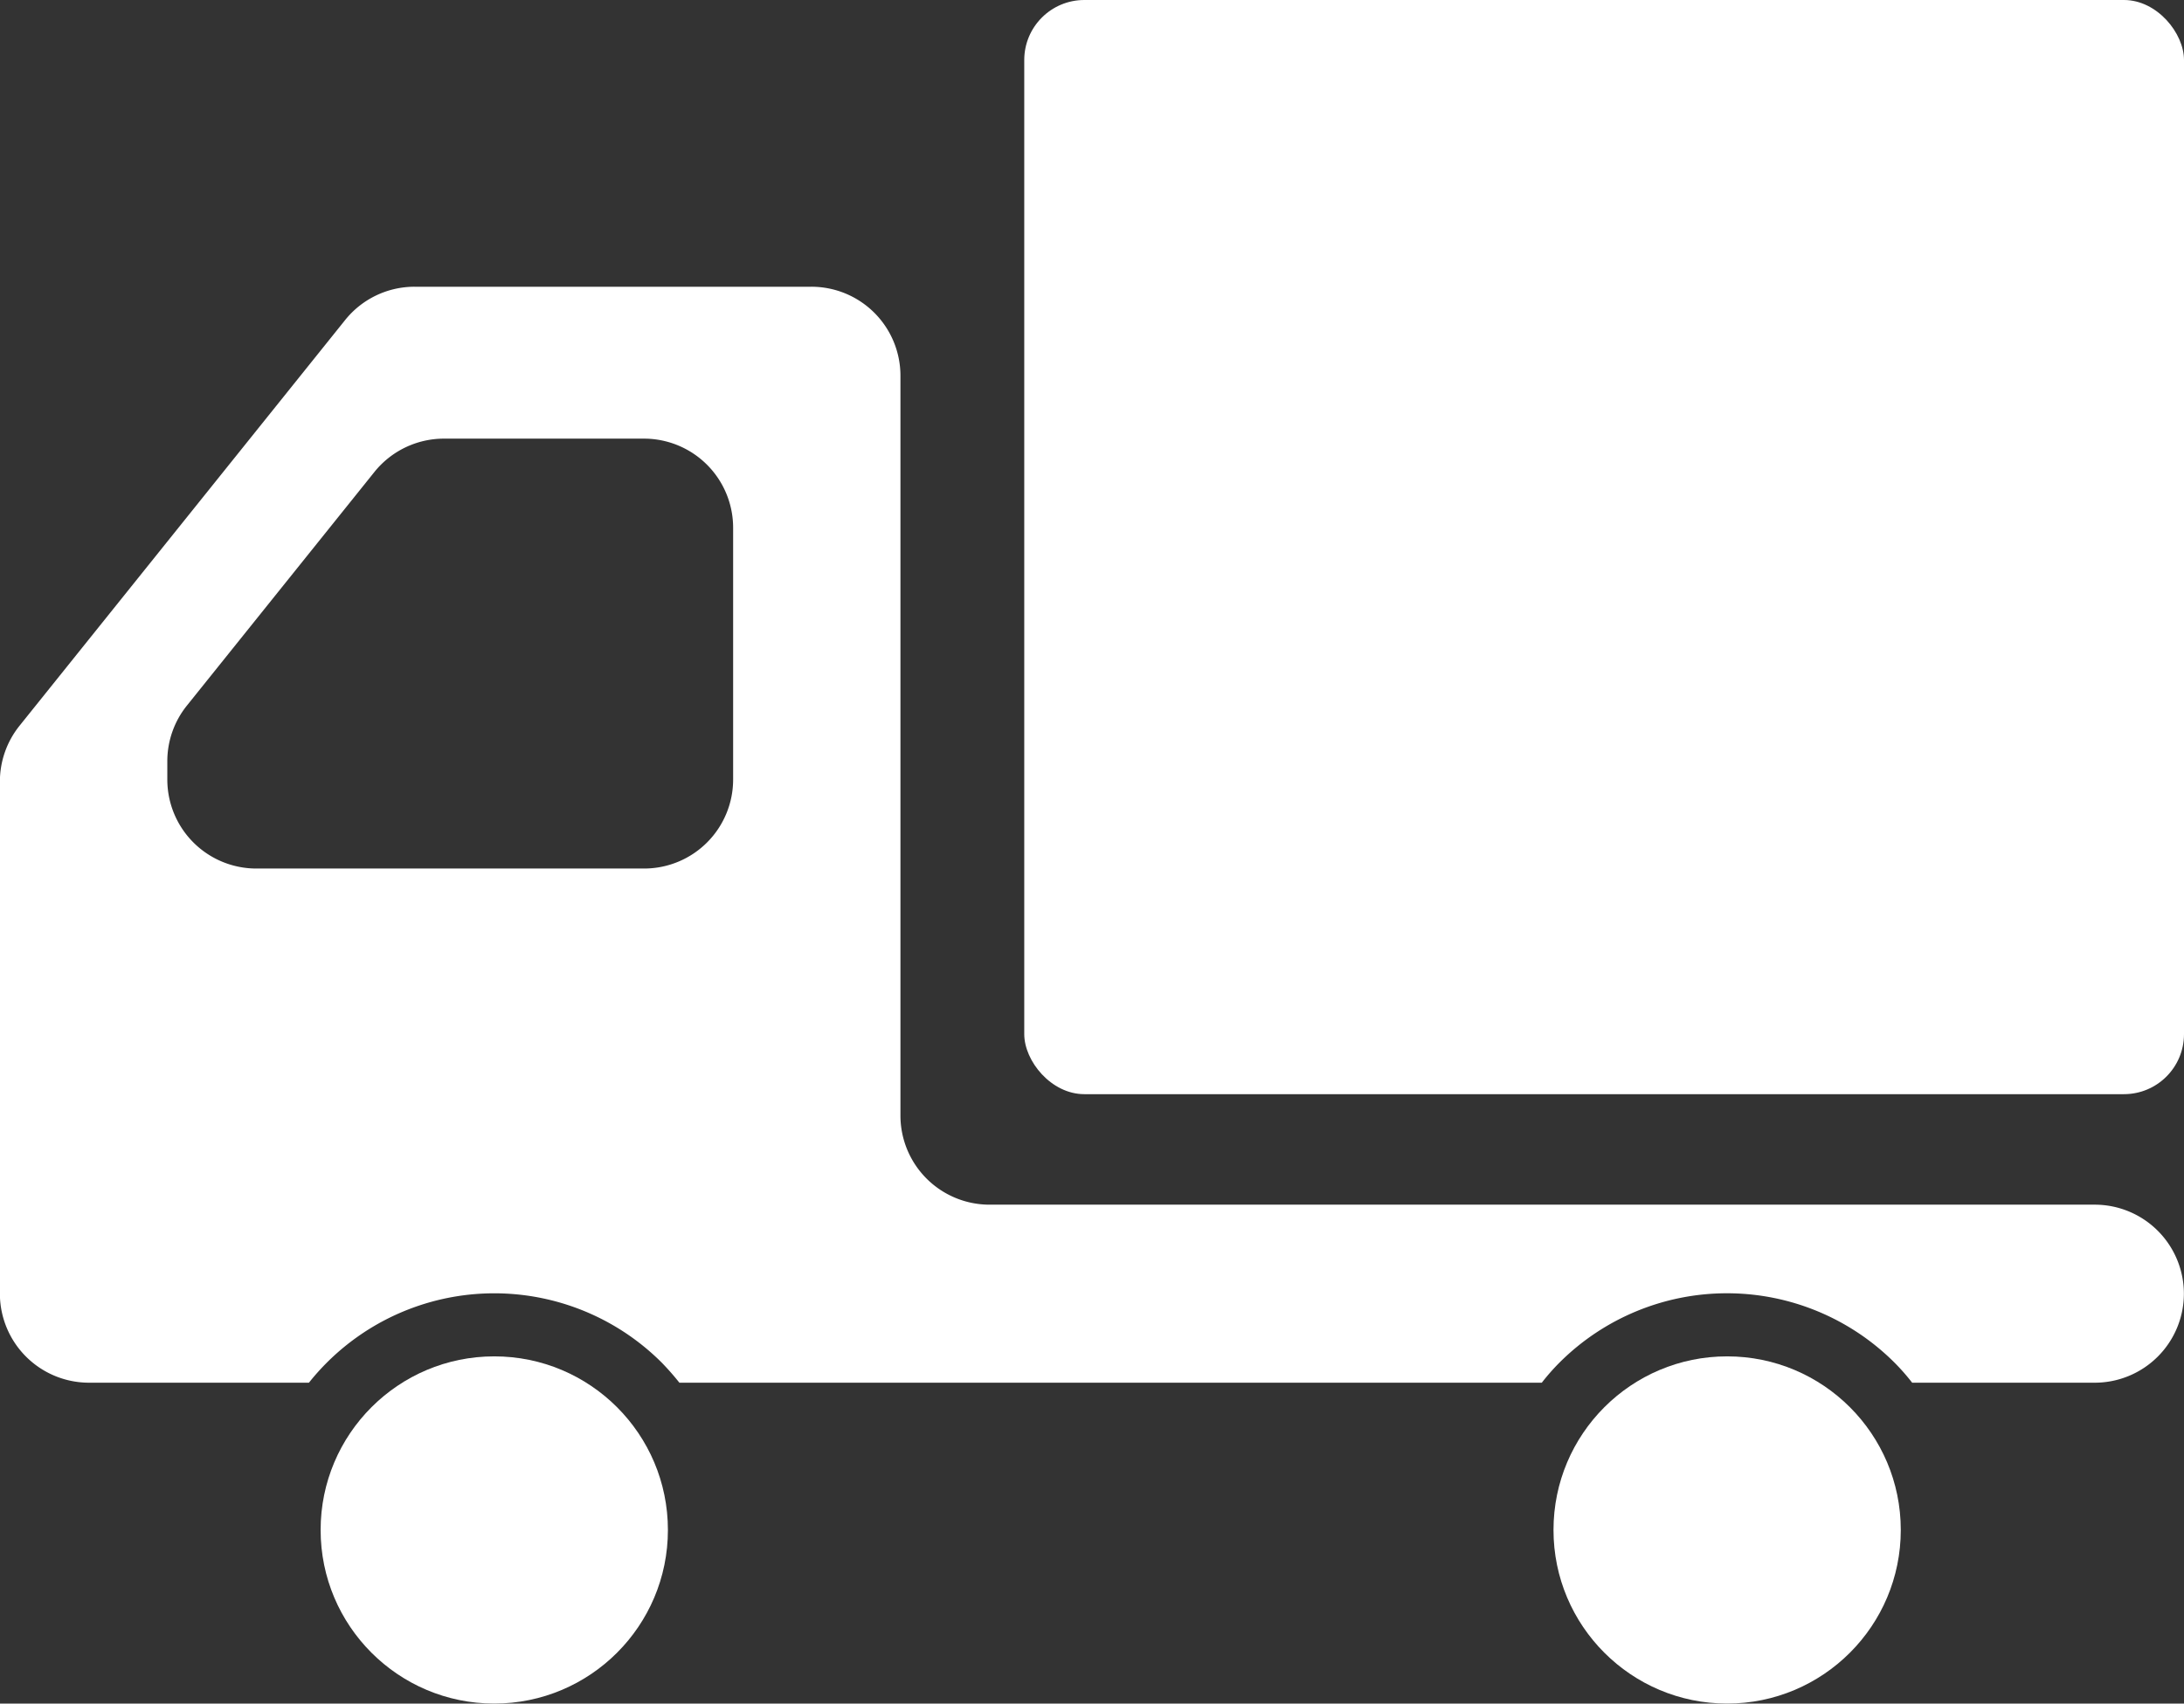
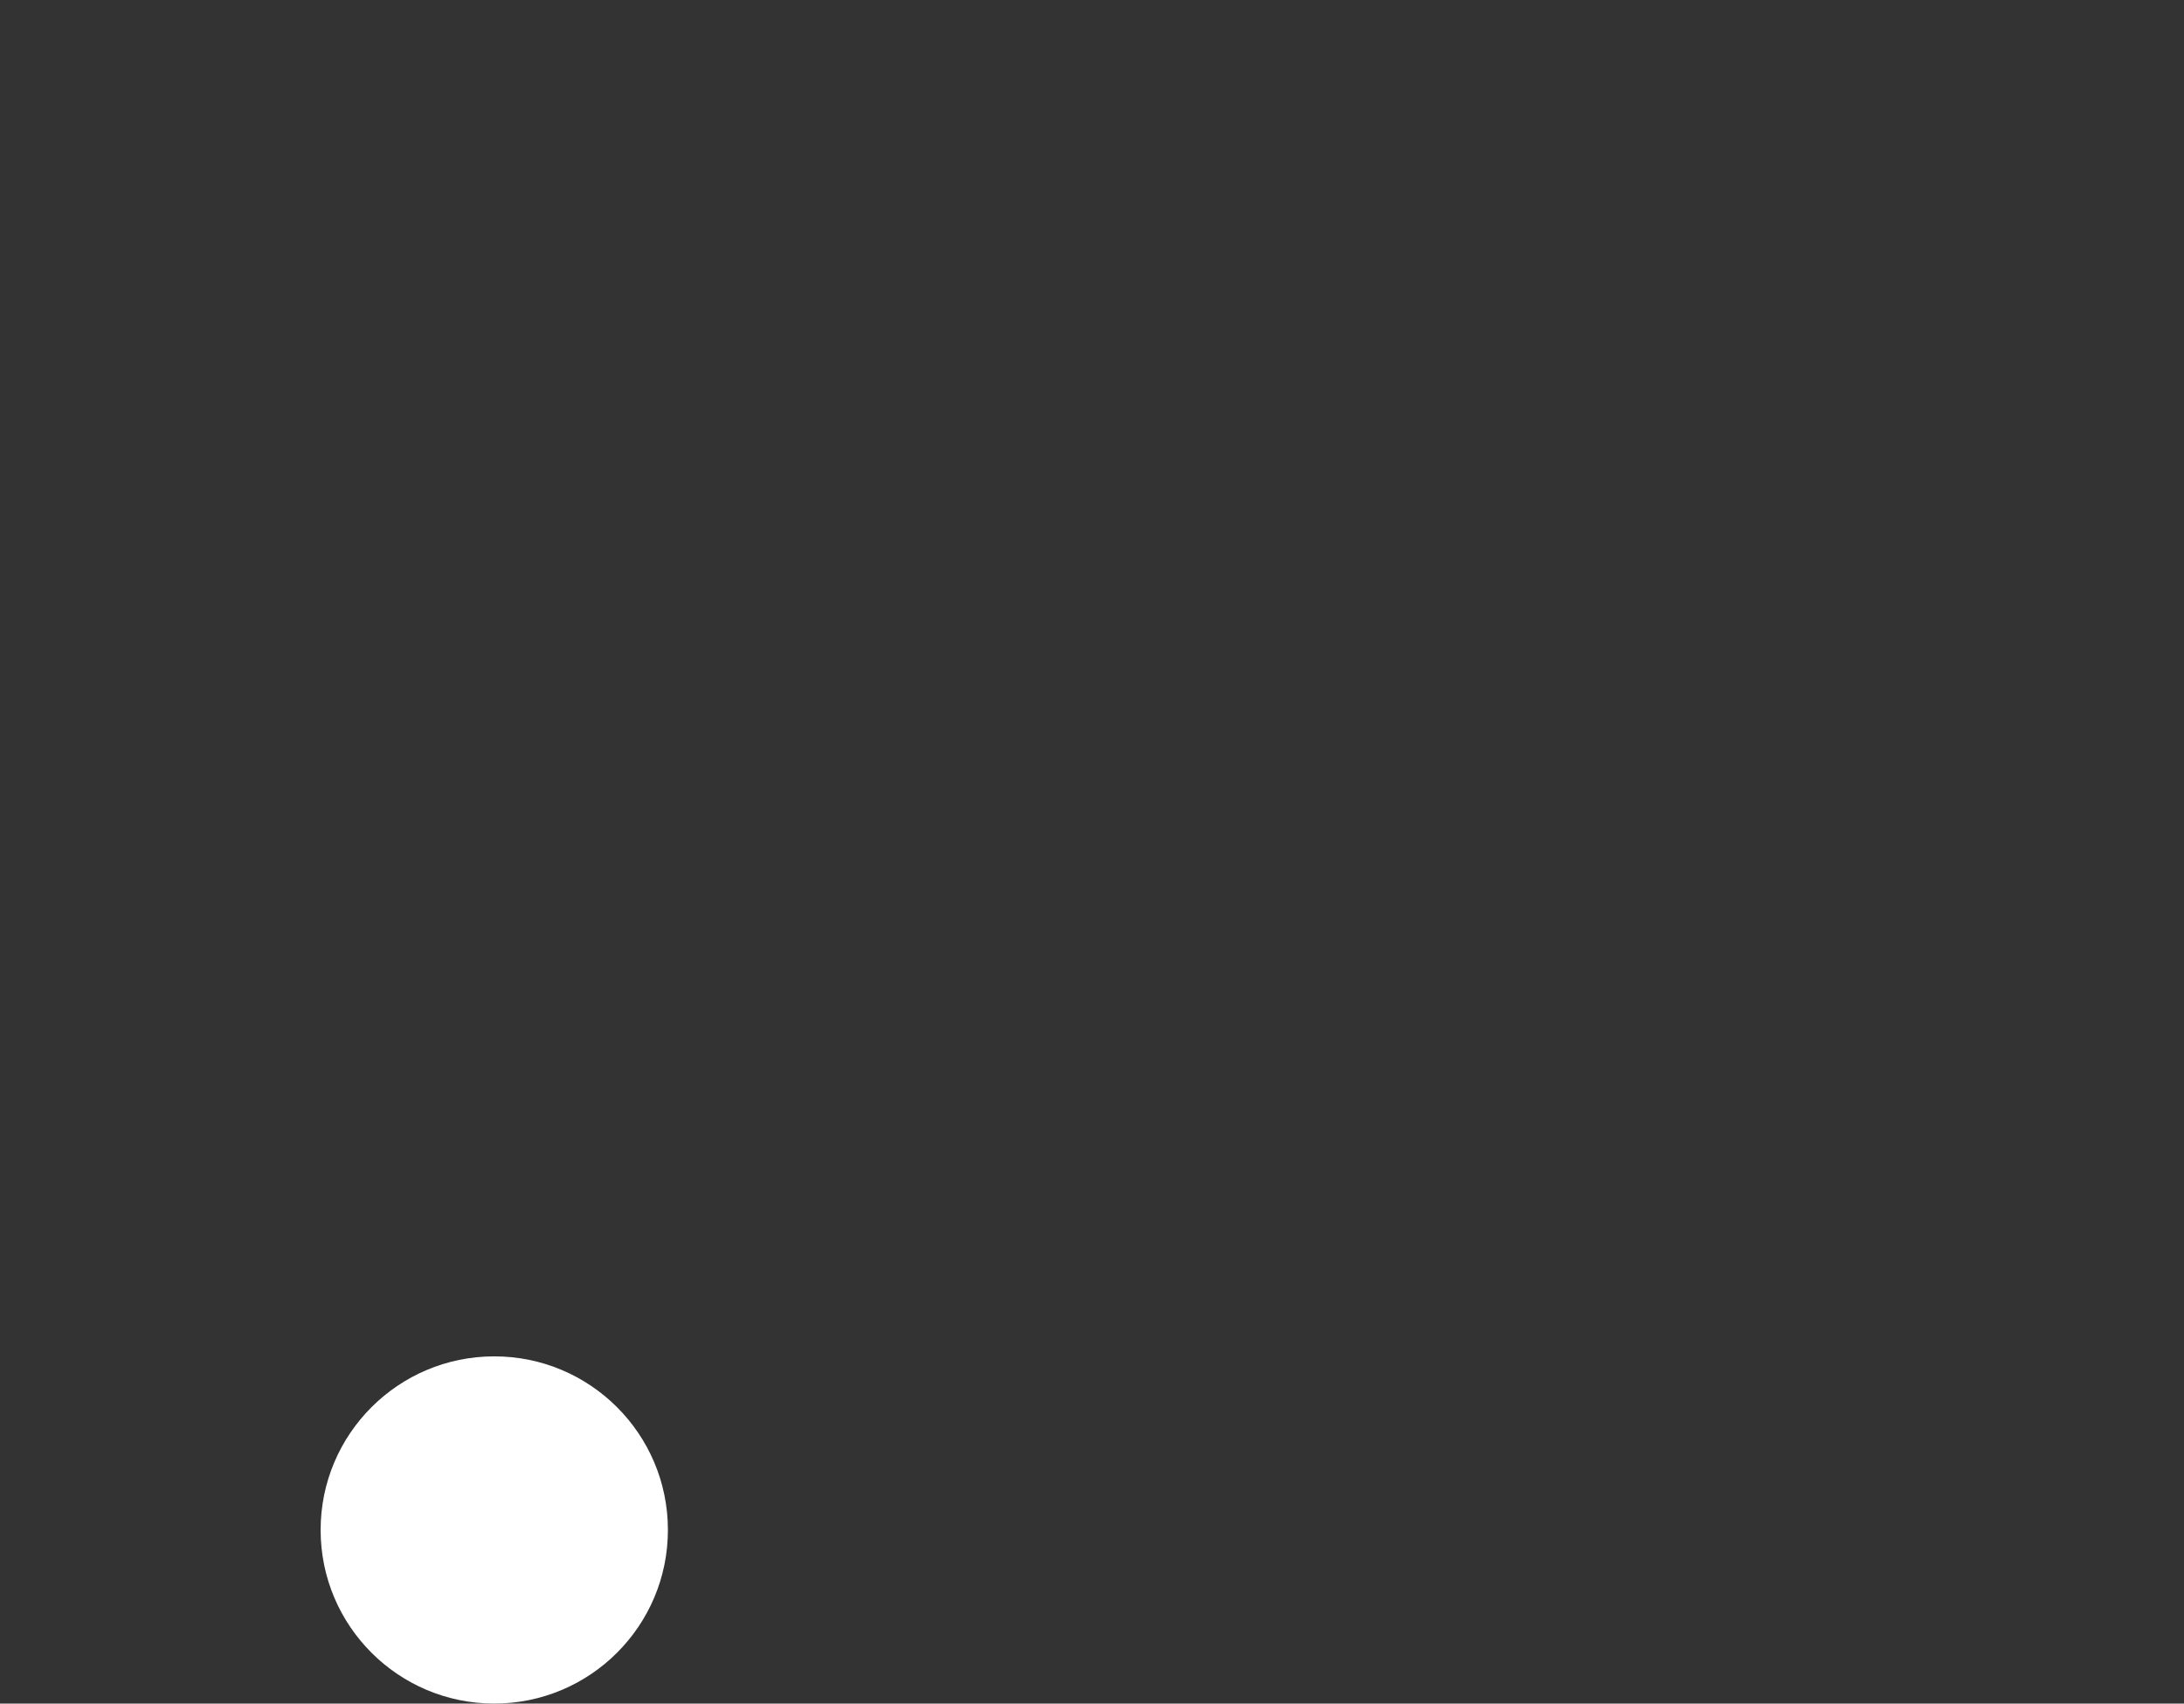
<svg xmlns="http://www.w3.org/2000/svg" width="20.728" height="16.172">
  <rect width="100%" height="100%" fill="#333333" stroke="none" />
  <g transform="translate(-525.783 -791.148)" fill="#fff">
-     <path d="M533.483 793.87h-3.765a.844.844 0 0 0-.66.317l-3.09 3.851a.847.847 0 0 0-.186.529v4.862a.846.846 0 0 0 .845.845h2.088a2.248 2.248 0 0 1 3.347-.192 2.509 2.509 0 0 1 .169.192h8.185a2.029 2.029 0 0 1 .169-.192 2.249 2.249 0 0 1 3.177 0 2.029 2.029 0 0 1 .169.192h1.734a.846.846 0 0 0 .845-.845.846.846 0 0 0-.845-.845h-10.491a.846.846 0 0 1-.845-.845v-7.024a.845.845 0 0 0-.846-.845zm-1.586 5.523h-3.681a.845.845 0 0 1-.845-.845v-.172a.843.843 0 0 1 .186-.53l1.779-2.217a.847.847 0 0 1 .66-.317h1.9a.846.846 0 0 1 .845.845v2.39a.845.845 0 0 1-.841.846z" />
-     <rect width="11.007" height="10.387" rx=".57" transform="translate(535.504 791.148)" />
    <circle cx="1.648" cy="1.648" r="1.648" transform="translate(528.826 804.024)" />
-     <circle cx="1.648" cy="1.648" r="1.648" transform="translate(540.527 804.024)" />
  </g>
</svg>